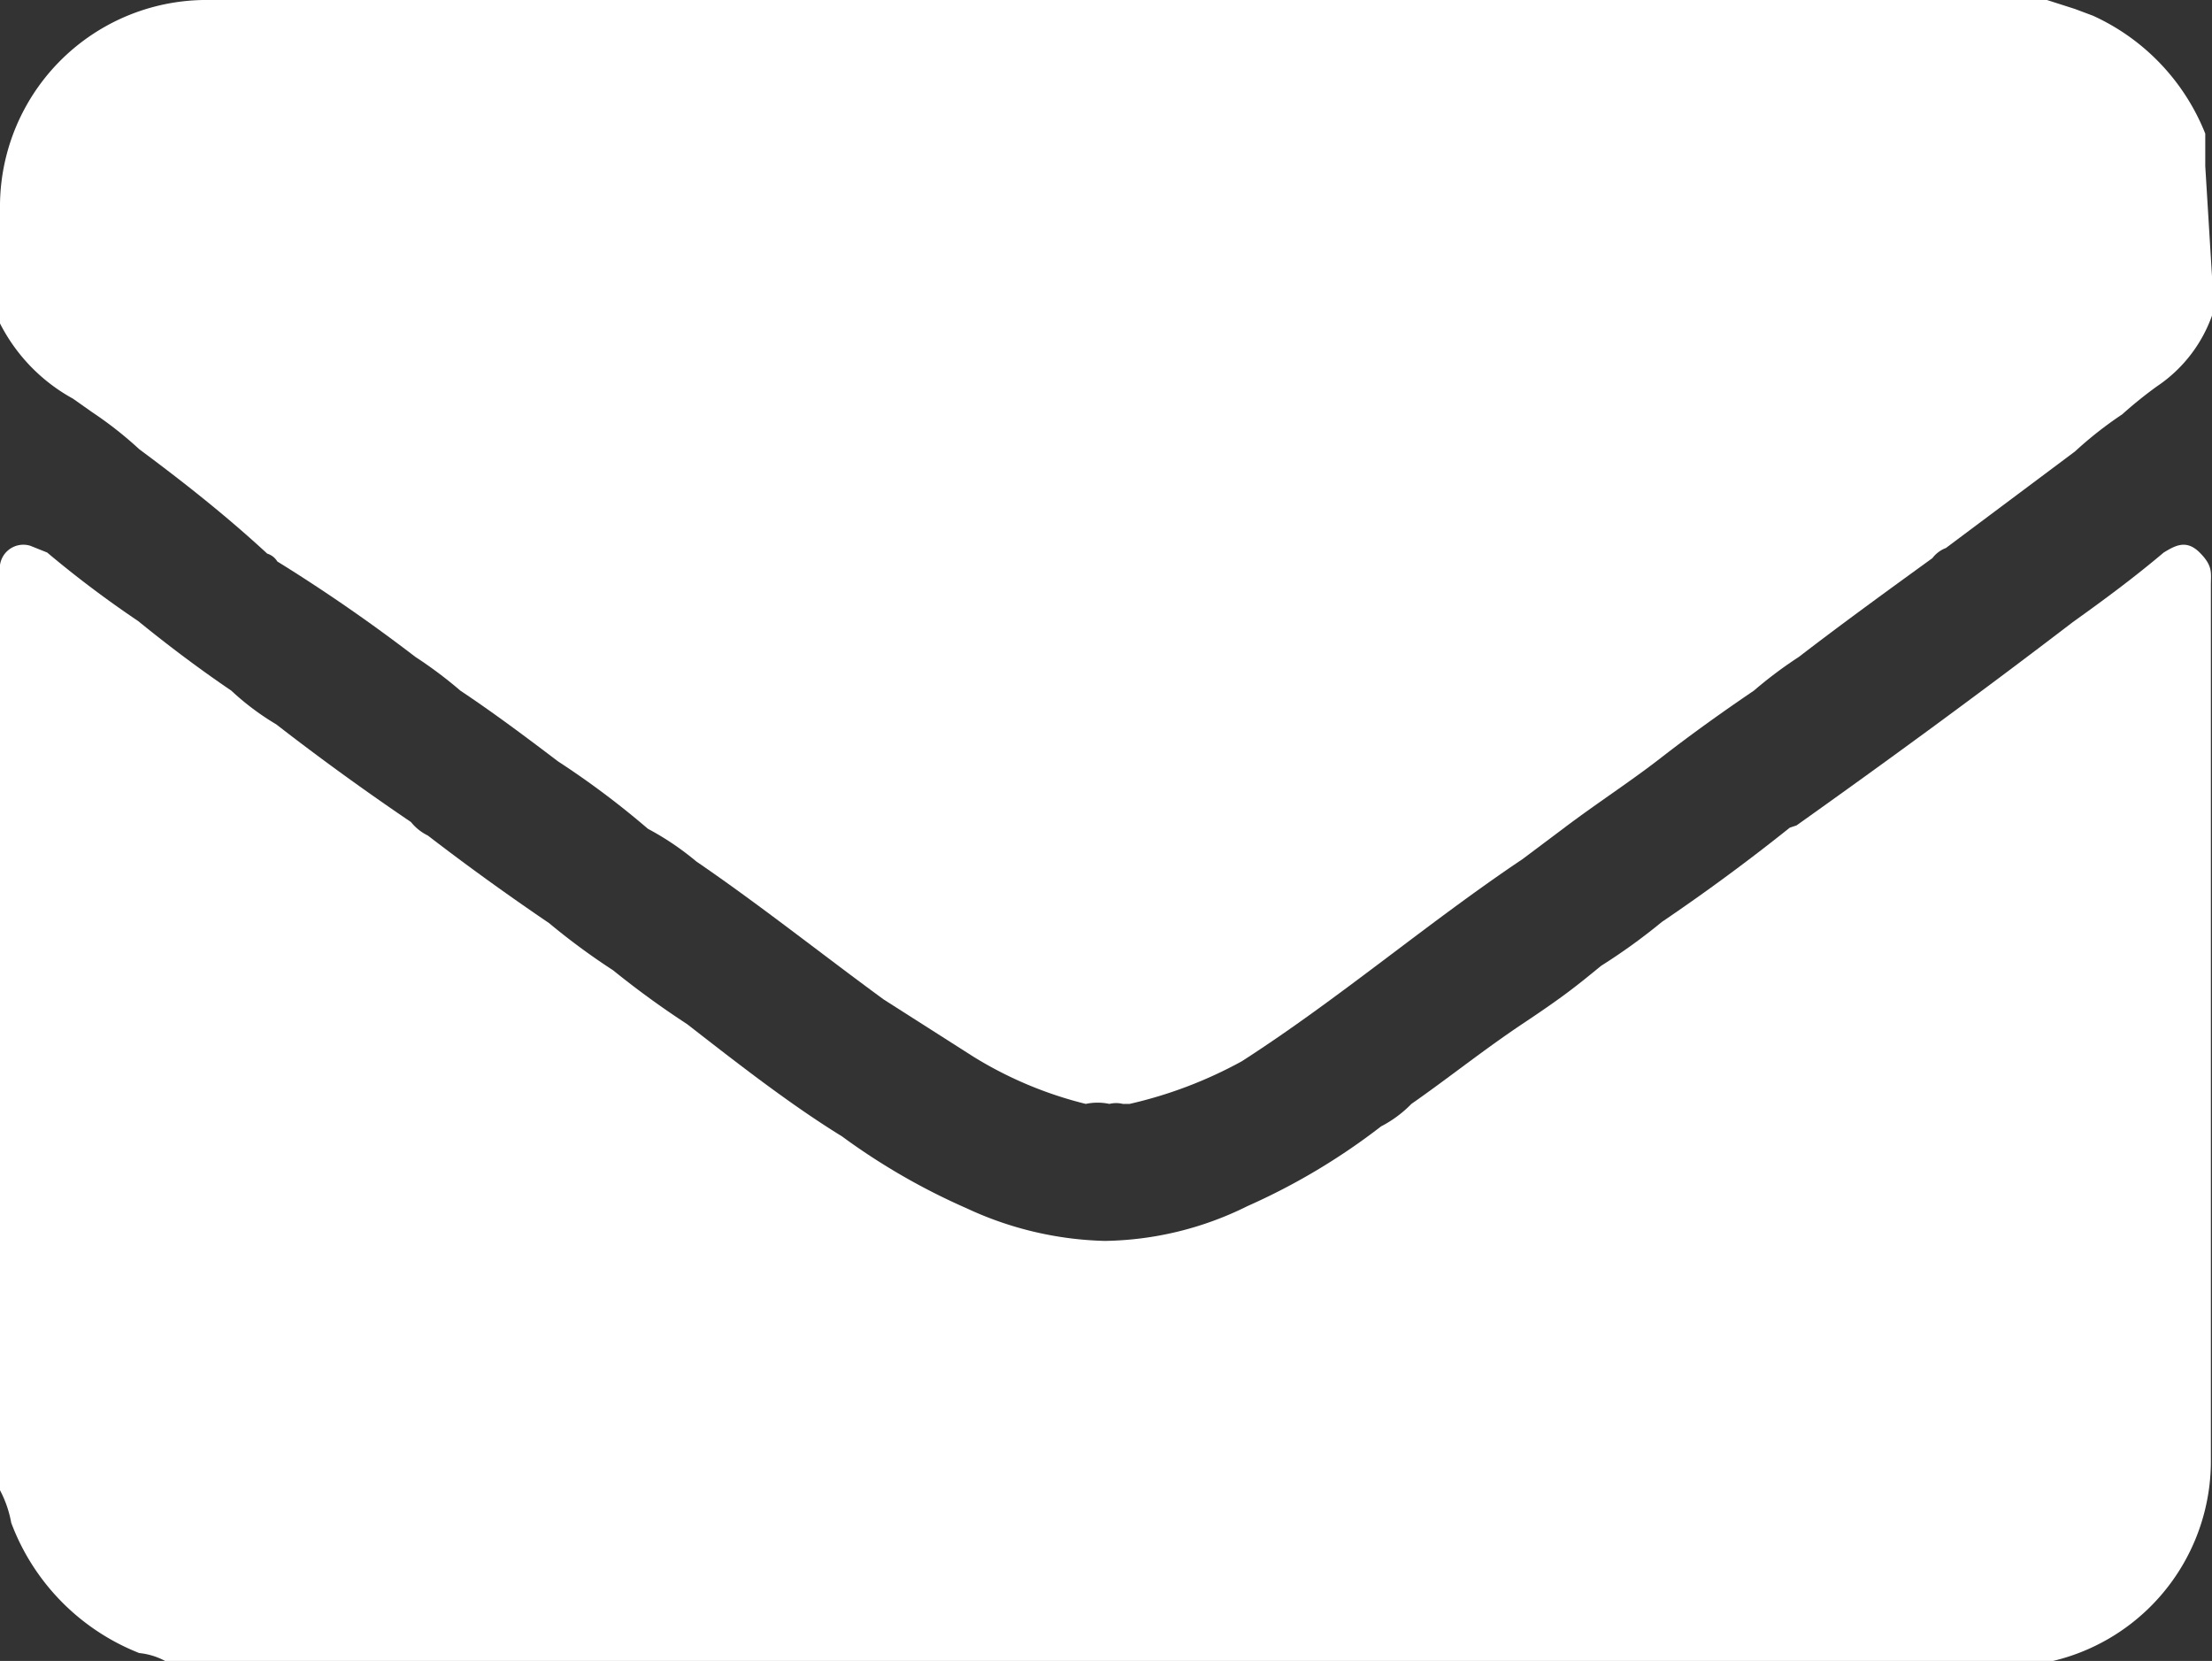
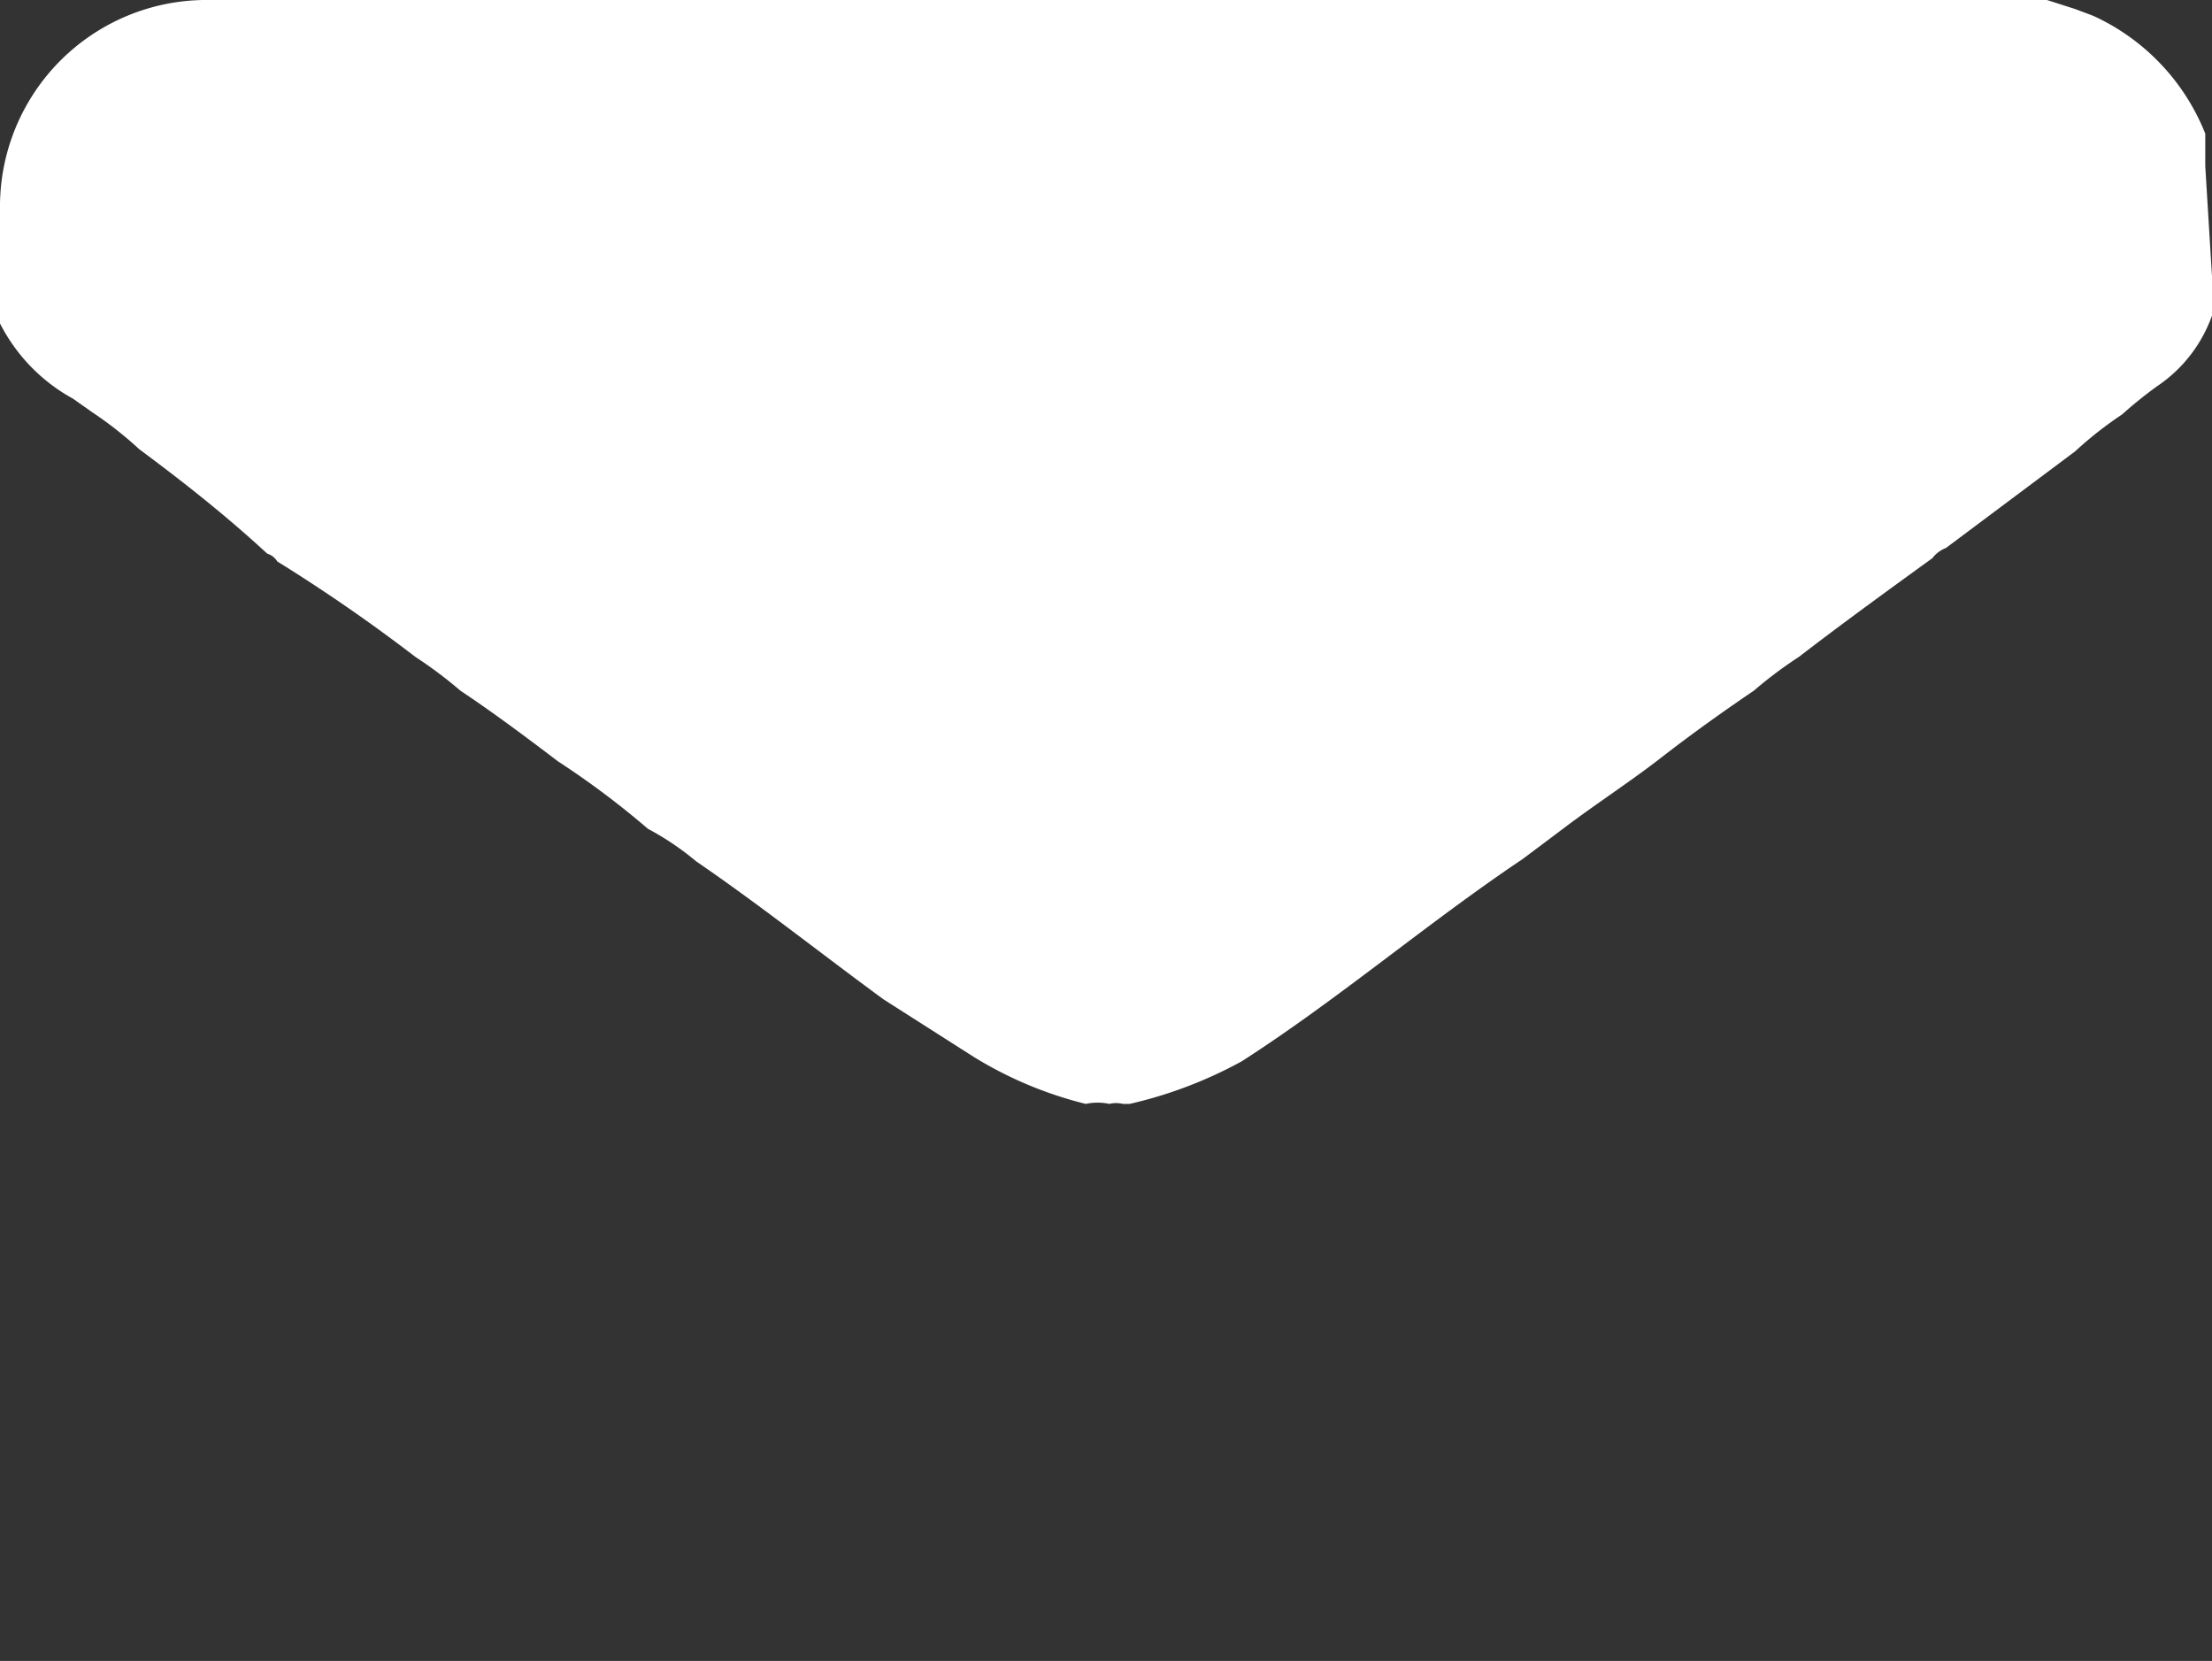
<svg xmlns="http://www.w3.org/2000/svg" id="Warstwa_1" data-name="Warstwa 1" viewBox="0 0 19.7 14.79">
  <rect x="0" y="0" width="19.7" height="14.79" fill="#333333" stroke="none" />
  <defs>
    <style>.cls-1{opacity:1;}.cls-2{fill:#FFFFFF;}</style>
  </defs>
  <g class="cls-1">
-     <path class="cls-2" d="M13.54,14.79H2.47c-.33,0-.66,0-1,0a.62.62,0,0,0-.23-.07A2,2,0,0,1,.1,13.56,1,1,0,0,0,0,13.27l0-.94q0-.62,0-1.23T0,9.87q0-.61,0-1.23T0,7.41q0-.63,0-1.26c0-.35,0-.71,0-1.06a.21.21,0,0,1,.27-.23l.15.06a9.53,9.53,0,0,0,.81.61c.27.22.55.43.83.62a2.32,2.32,0,0,0,.4.3q.58.45,1.2.87a.44.44,0,0,0,.15.12q.52.4,1.08.78a6,6,0,0,0,.57.42,8,8,0,0,0,.66.48c.45.35.91.71,1.38,1a5.82,5.82,0,0,0,1.11.64,3.08,3.08,0,0,0,1.23.29,2.94,2.94,0,0,0,1.27-.31,5.76,5.76,0,0,0,1.19-.71,1.05,1.05,0,0,0,.27-.2c.33-.23.64-.48,1-.72s.47-.33.69-.51a5.3,5.3,0,0,0,.54-.39q.59-.4,1.14-.84L16,7.35c.83-.59,1.65-1.19,2.46-1.81.28-.2.55-.4.81-.62.1-.06.2-.12.32,0s.1.18.1.29c0,.33,0,.65,0,1s0,.84,0,1.26,0,.82,0,1.23,0,.82,0,1.23,0,.82,0,1.23,0,.82,0,1.23c0,.2,0,.4,0,.6a1.83,1.83,0,0,1-1.85,1.85h-4.3Z" transform="translate(0 0)" />
-   </g>
+     </g>
  <g class="cls-1">
    <path class="cls-2" d="M19.7,2.46l0,.35a1.27,1.27,0,0,1-.49.63,3.76,3.76,0,0,0-.31.25,3.39,3.39,0,0,0-.42.33l-1.15.86a.27.27,0,0,0-.12.09c-.4.29-.8.58-1.19.88a3.79,3.79,0,0,0-.4.3c-.28.19-.56.39-.83.6s-.58.41-.87.63l-.36.27c-.85.57-1.63,1.24-2.5,1.8a3.85,3.85,0,0,1-1,.38H10a.25.25,0,0,0-.12,0,.5.5,0,0,0-.21,0,3.49,3.49,0,0,1-1-.42L7.87,8.9c-.56-.41-1.1-.84-1.67-1.23a2.49,2.49,0,0,0-.43-.29,7.58,7.58,0,0,0-.8-.6c-.29-.22-.57-.43-.87-.63a3.79,3.79,0,0,0-.4-.3Q3.1,5.39,2.47,5a.16.16,0,0,0-.09-.07C2,4.58,1.63,4.29,1.24,4a3.39,3.39,0,0,0-.42-.33L.65,3.55A1.58,1.58,0,0,1,0,2.88a3,3,0,0,1,0-.42c0-.2,0-.4,0-.6A1.84,1.84,0,0,1,1.87,0H17.23a8,8,0,0,1,1,0l.25.08.16.06a1.94,1.94,0,0,1,1,1.05l0,.18v.06l0,.05Z" transform="translate(0 0)" />
  </g>
</svg>